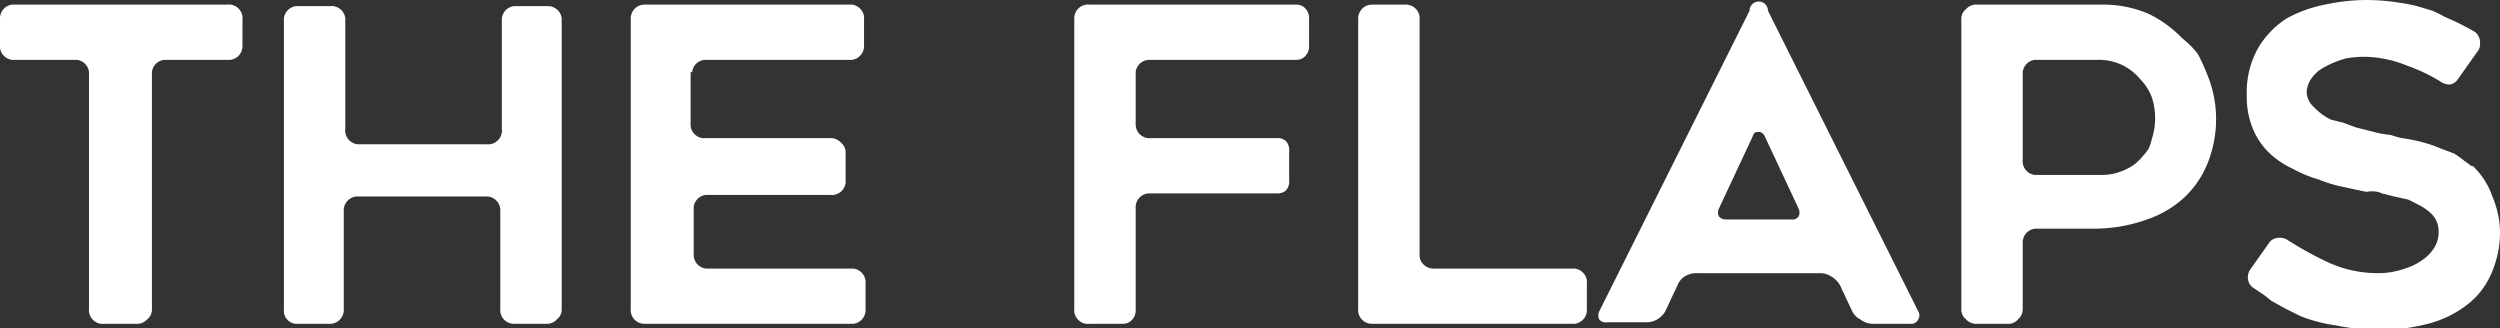
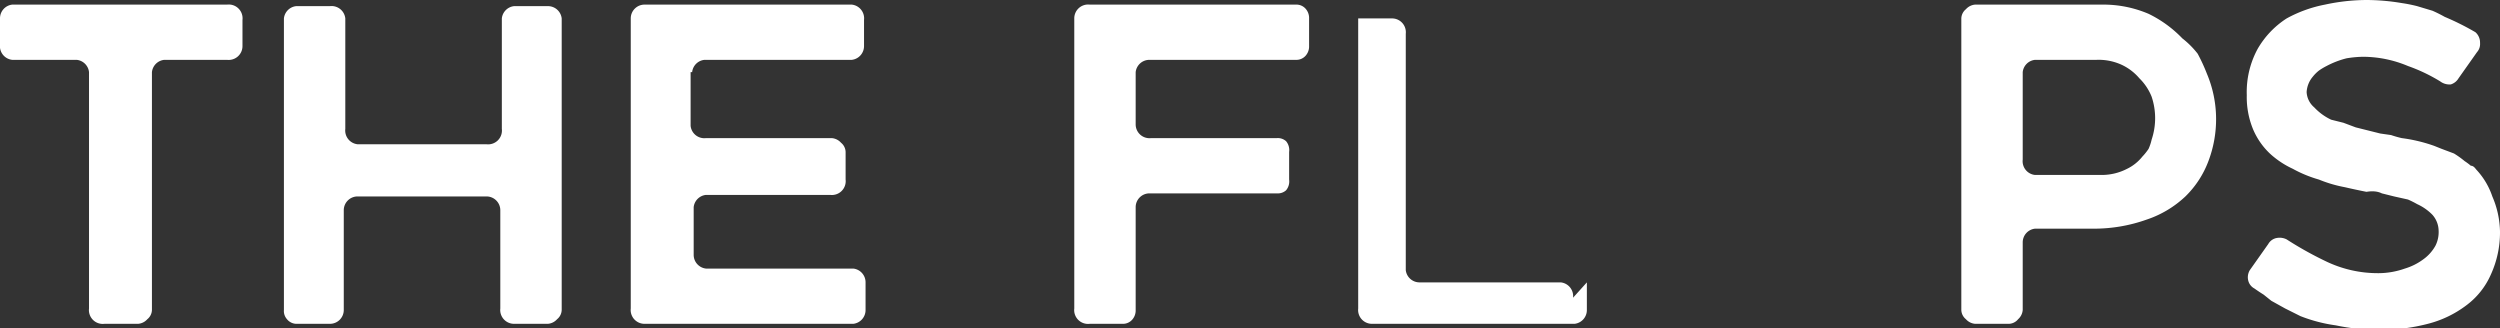
<svg xmlns="http://www.w3.org/2000/svg" viewBox="0 0 162.9 21.4">
  <rect x="0" y="0" width="162.9" height="21.4" fill="#333333" stroke="none" />
  <g>
    <path d="M790.9 3635h-4.2a.9.9 0 0 0-.8.8v15.5a.8.8 0 0 1-.3.6.9.9 0 0 1-.6.3h-2.2a.9.9 0 0 1-1-1v-15.4a.9.9 0 0 0-.8-.8h-4.2a.9.9 0 0 1-.8-1v-1.7a.9.9 0 0 1 .8-.9h14a.9.9 0 0 1 1 1v1.7a.9.9 0 0 1-1 .9z" style="fill:#fff" transform="translate(-776 -3631.1)" />
    <path d="M812.6 3632.3v19a.8.8 0 0 1-.3.6.9.9 0 0 1-.6.3h-2.2a.9.9 0 0 1-.9-1v-6.4a.9.9 0 0 0-.9-.9h-8.4a.9.9 0 0 0-.9.9v6.5a.9.9 0 0 1-.9.9h-2.2a.8.8 0 0 1-.6-.3.8.8 0 0 1-.2-.6v-19a.9.9 0 0 1 .8-.8h2.2a.9.9 0 0 1 1 .8v7.2a.9.9 0 0 0 .8 1h8.4a.9.9 0 0 0 1-1v-7.2a.9.9 0 0 1 .8-.8h2.2a.9.9 0 0 1 .9.8z" style="fill:#fff" transform="translate(-776 -3631.1)" />
    <path d="M821 3635.8v3.5a.9.9 0 0 0 1 .8h8.2a.9.9 0 0 1 .6.3.8.8 0 0 1 .3.6v1.8a.9.9 0 0 1-1 1H822a.9.9 0 0 0-.8.8v3.1a.9.9 0 0 0 .8.9h9.6a.9.9 0 0 1 .8.9v1.8a.9.9 0 0 1-.8.9H818a.9.9 0 0 1-.9-1v-18.9a.9.9 0 0 1 .9-.9h13.5a.9.9 0 0 1 .8 1v1.7a.9.9 0 0 1-.8.9h-9.6a.9.9 0 0 0-.8.8z" style="fill:#fff" transform="translate(-776 -3631.1)" />
    <path d="M850 3635.8v3.4a.9.9 0 0 0 1 .9h8.2a.8.8 0 0 1 .6.2.9.9 0 0 1 .2.7v1.8a.9.9 0 0 1-.2.7.8.8 0 0 1-.6.2h-8.3a.9.9 0 0 0-.9.9v6.7a.9.9 0 0 1-.2.6.8.8 0 0 1-.6.3H847a.9.9 0 0 1-1-1v-18.9a.9.9 0 0 1 1-.9h13.5a.8.8 0 0 1 .6.3.9.9 0 0 1 .2.6v1.8a.9.9 0 0 1-.2.6.8.8 0 0 1-.6.3h-9.6a.9.9 0 0 0-.9.8z" style="fill:#fff" transform="translate(-776 -3631.1)" />
-     <path d="M879.4 3649.5v1.8a.9.9 0 0 1-.8.9h-13.2a.9.9 0 0 1-.9-1v-18.9a.9.9 0 0 1 .9-.9h2.2a.9.9 0 0 1 .9 1v15.4a.9.9 0 0 0 .9.8h9.2a.9.9 0 0 1 .8 1z" style="fill:#fff" transform="translate(-776 -3631.1)" />
-     <path d="m880.2 3651.4 9.8-19.6a.6.6 0 0 1 1.2 0l9.8 19.6a.5.5 0 0 1 0 .5.5.5 0 0 1-.5.3H898a1.4 1.4 0 0 1-.8-.3 1.2 1.2 0 0 1-.5-.5l-.8-1.7a1.5 1.5 0 0 0-.6-.6 1.3 1.3 0 0 0-.7-.2h-8a1.4 1.4 0 0 0-.8.2 1.2 1.2 0 0 0-.5.6l-.8 1.7a1.4 1.4 0 0 1-.5.5 1.3 1.3 0 0 1-.7.2h-2.6a.5.5 0 0 1-.5-.2.6.6 0 0 1 0-.5zm8.3-6h4.2a.5.5 0 0 0 .5-.2.6.6 0 0 0 0-.5l-2.2-4.7c-.1-.2-.2-.3-.4-.3s-.3 0-.4.3l-2.2 4.7a.6.6 0 0 0 0 .5.6.6 0 0 0 .5.2z" style="fill:#fff" transform="translate(-776 -3631.1)" />
+     <path d="M879.4 3649.5v1.8a.9.9 0 0 1-.8.9h-13.2a.9.9 0 0 1-.9-1v-18.9h2.2a.9.9 0 0 1 .9 1v15.4a.9.9 0 0 0 .9.8h9.2a.9.9 0 0 1 .8 1z" style="fill:#fff" transform="translate(-776 -3631.1)" />
    <path d="M916 3632a7.7 7.7 0 0 1 2.2 1.6 5.7 5.7 0 0 1 1 1 11.5 11.5 0 0 1 .6 1.3 7.6 7.6 0 0 1 .6 2.9 7.7 7.7 0 0 1-.5 2.8 6.3 6.3 0 0 1-1.5 2.3 6.8 6.8 0 0 1-2.5 1.5 10.2 10.2 0 0 1-3.5.6h-3.8a.9.9 0 0 0-.8.9v4.4a.9.9 0 0 1-.3.6.8.8 0 0 1-.6.3h-2.2a.9.9 0 0 1-.6-.3.8.8 0 0 1-.3-.6v-19a.8.8 0 0 1 .3-.6.9.9 0 0 1 .6-.3h8.3a7.5 7.5 0 0 1 3 .6zm-1.4 10.1a2.9 2.9 0 0 0 1-.8 3.6 3.6 0 0 0 .4-.5 3 3 0 0 0 .2-.6 4.4 4.4 0 0 0 0-2.8 3.5 3.5 0 0 0-.8-1.2 3.4 3.4 0 0 0-1.2-.9 3.6 3.6 0 0 0-1.6-.3h-4a.9.9 0 0 0-.8.8v5.7a.9.9 0 0 0 .8 1h4.4a3.6 3.6 0 0 0 1.6-.4z" style="fill:#fff" transform="translate(-776 -3631.1)" />
    <path d="m922.6 3648.7 1.2-1.7a.8.8 0 0 1 .6-.4 1 1 0 0 1 .6.1 23 23 0 0 0 2.5 1.4 7.8 7.8 0 0 0 3.5.8 5.2 5.2 0 0 0 1.7-.3 3.9 3.9 0 0 0 1.2-.6 2.7 2.7 0 0 0 .8-.9 2 2 0 0 0 .2-1 1.6 1.6 0 0 0-.4-1 3.3 3.3 0 0 0-1-.7 5.8 5.8 0 0 0-.6-.3l-.9-.2-.8-.2q-.4-.2-1-.1a41.5 41.5 0 0 1-1.4-.3 8.6 8.6 0 0 1-1.7-.5 8.1 8.1 0 0 1-1.7-.7 5.8 5.8 0 0 1-1.5-1 4.7 4.7 0 0 1-1.1-1.6 5.5 5.5 0 0 1-.4-2.2 5.9 5.9 0 0 1 .7-3 5.8 5.8 0 0 1 1.9-2 8.5 8.5 0 0 1 2.5-.9 13 13 0 0 1 2.7-.3 14.1 14.1 0 0 1 2.3.2 9.6 9.6 0 0 1 1 .2l1 .3a9 9 0 0 1 .8.4 17 17 0 0 1 2 1 .9.9 0 0 1 .3.7.8.8 0 0 1-.2.6l-1.2 1.7a.9.9 0 0 1-.5.4 1 1 0 0 1-.7-.2 11.1 11.1 0 0 0-2.1-1 7.6 7.6 0 0 0-2.9-.6 7 7 0 0 0-1.1.1 5.8 5.8 0 0 0-1.3.5 4 4 0 0 0-.5.3 2.5 2.5 0 0 0-.4.4 1.7 1.7 0 0 0-.4 1 1.4 1.4 0 0 0 .5 1 3.6 3.6 0 0 0 1.1.8l.8.2.8.3.8.2.8.2.7.1a7 7 0 0 0 .7.2 10.2 10.2 0 0 1 2.1.5l.5.2.8.3a6 6 0 0 1 .7.5 3.8 3.8 0 0 1 .4.3c.2 0 .3.2.4.3a4.8 4.8 0 0 1 1 1.7 6 6 0 0 1 .5 2.3 6.6 6.6 0 0 1-.6 2.8 5 5 0 0 1-1.6 2 7 7 0 0 1-2.5 1.2 12.5 12.5 0 0 1-3.2.4 14 14 0 0 1-2.8-.3 10 10 0 0 1-2.3-.6l-1-.5-.9-.5-.5-.4a12 12 0 0 1-.6-.4.8.8 0 0 1-.4-.5.9.9 0 0 1 .1-.7z" style="fill:#fff" transform="translate(-776 -3631.1)" />
  </g>
</svg>